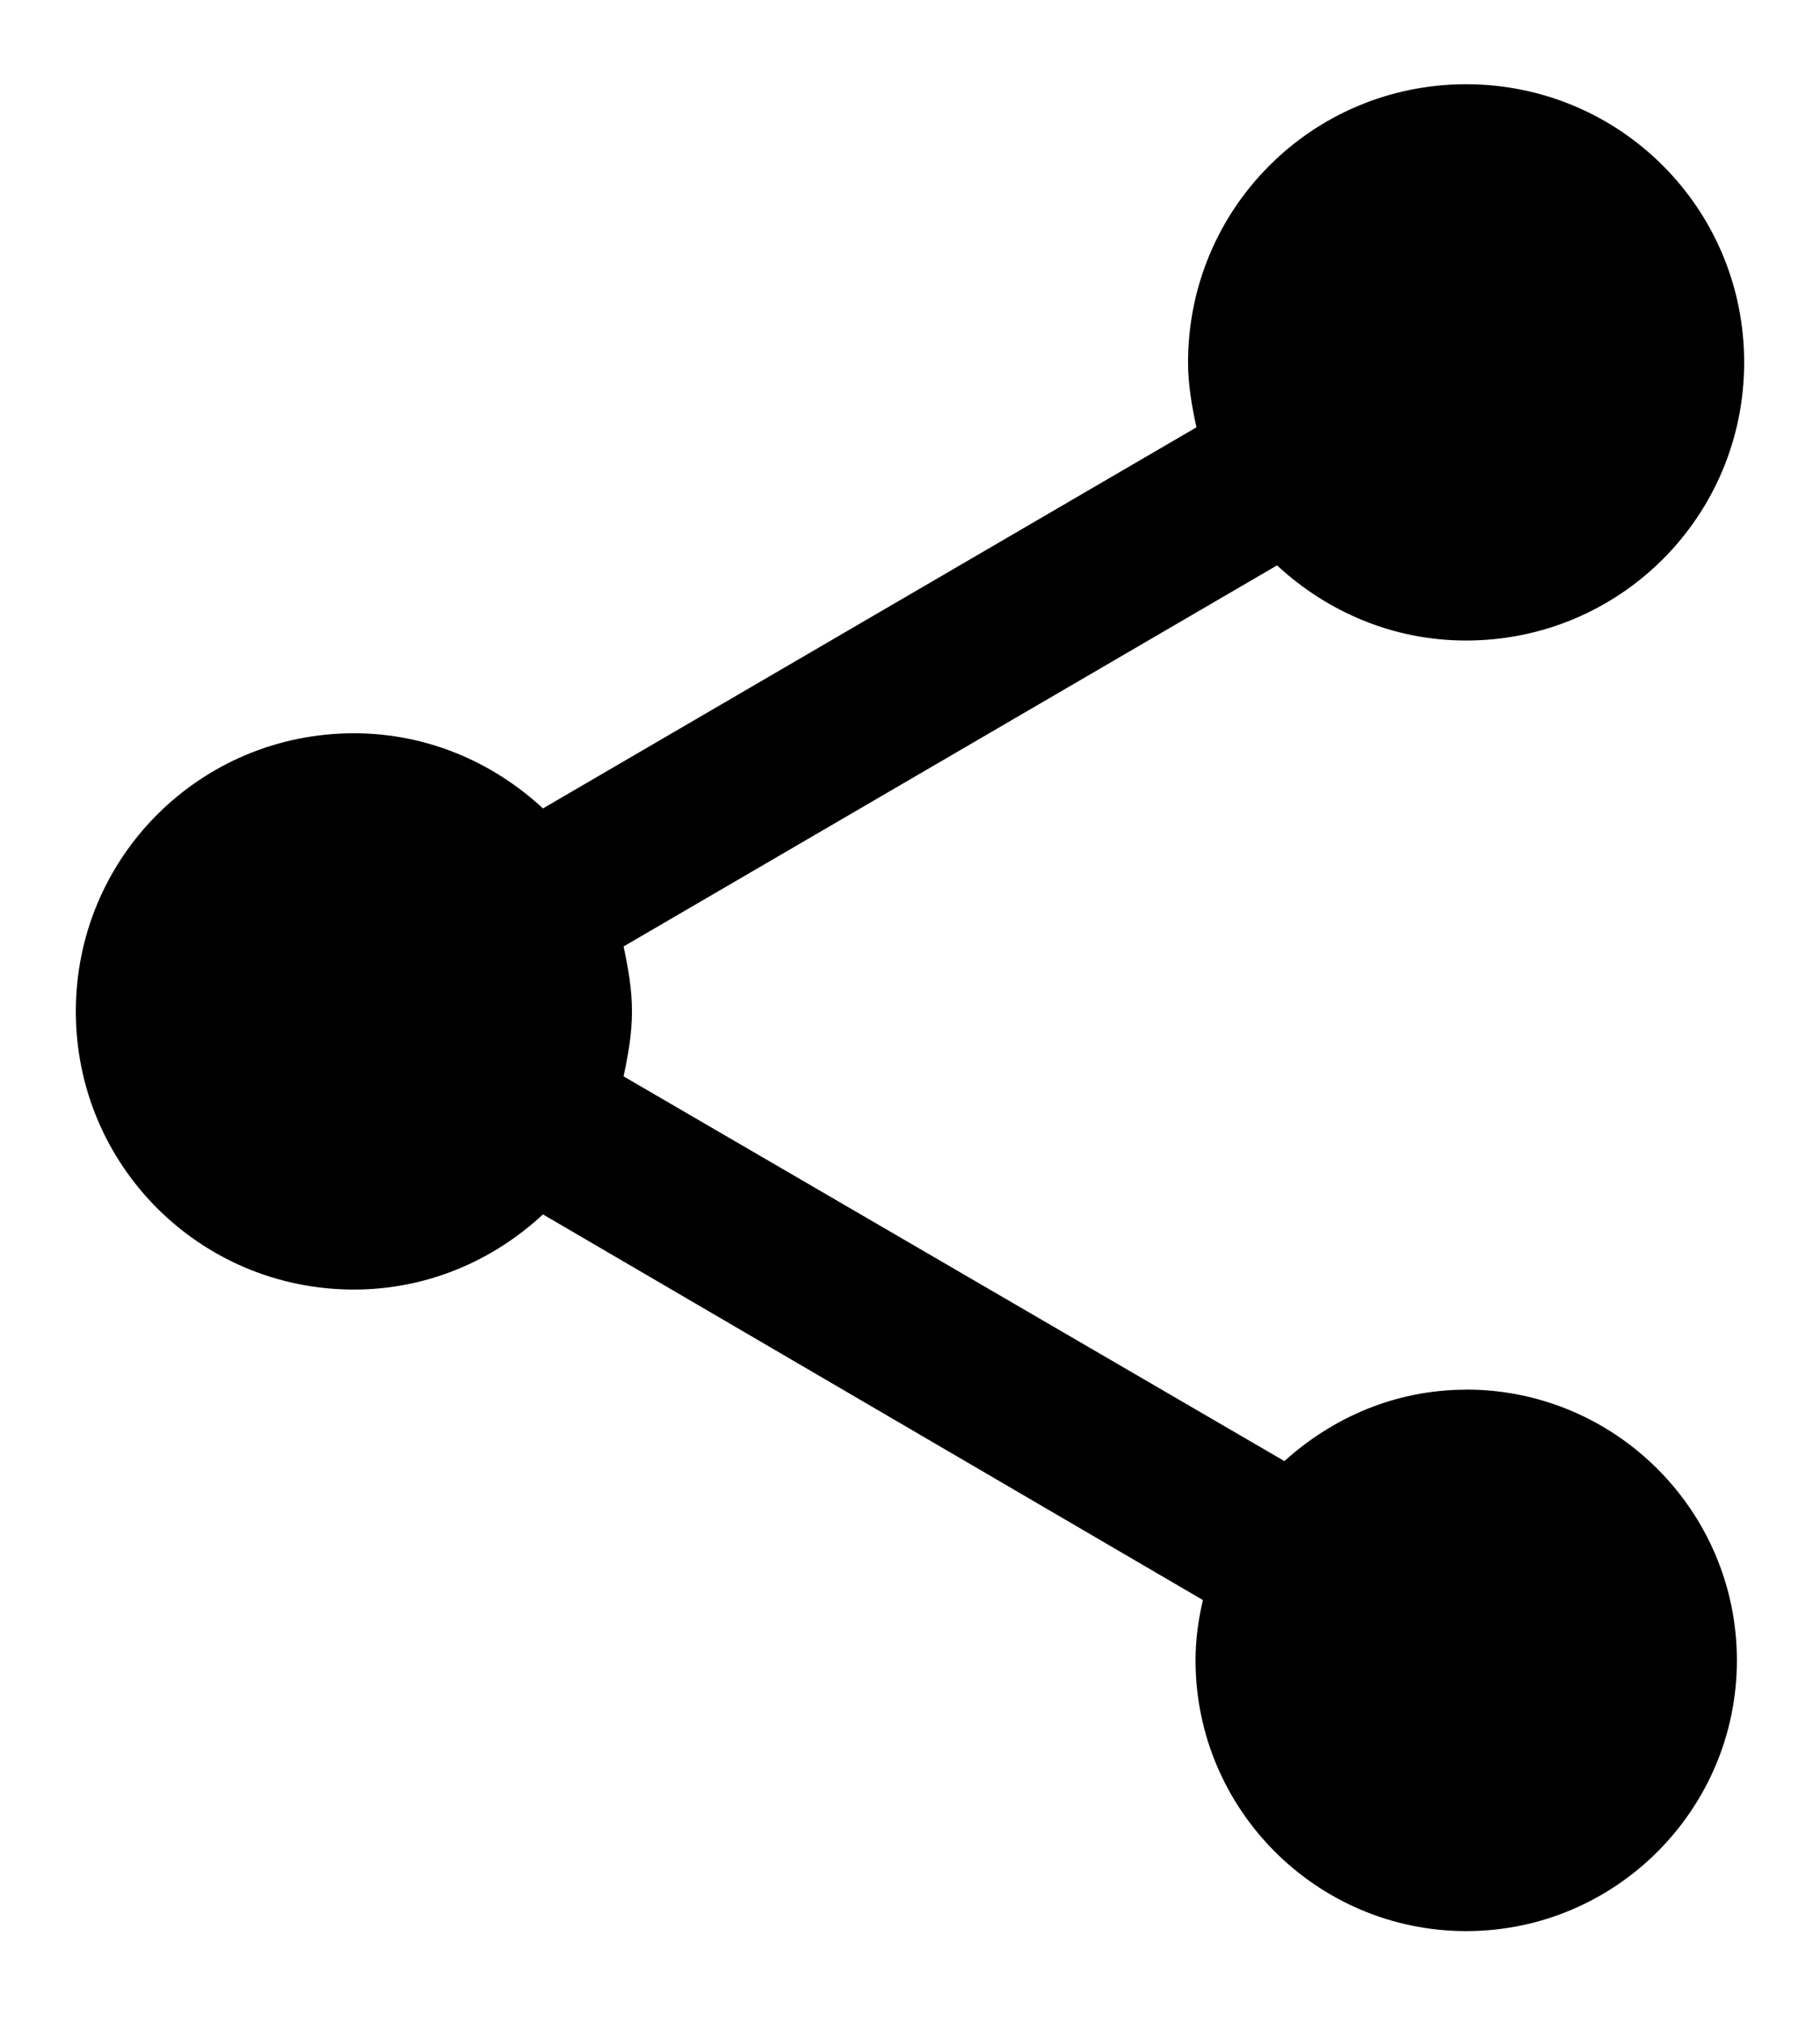
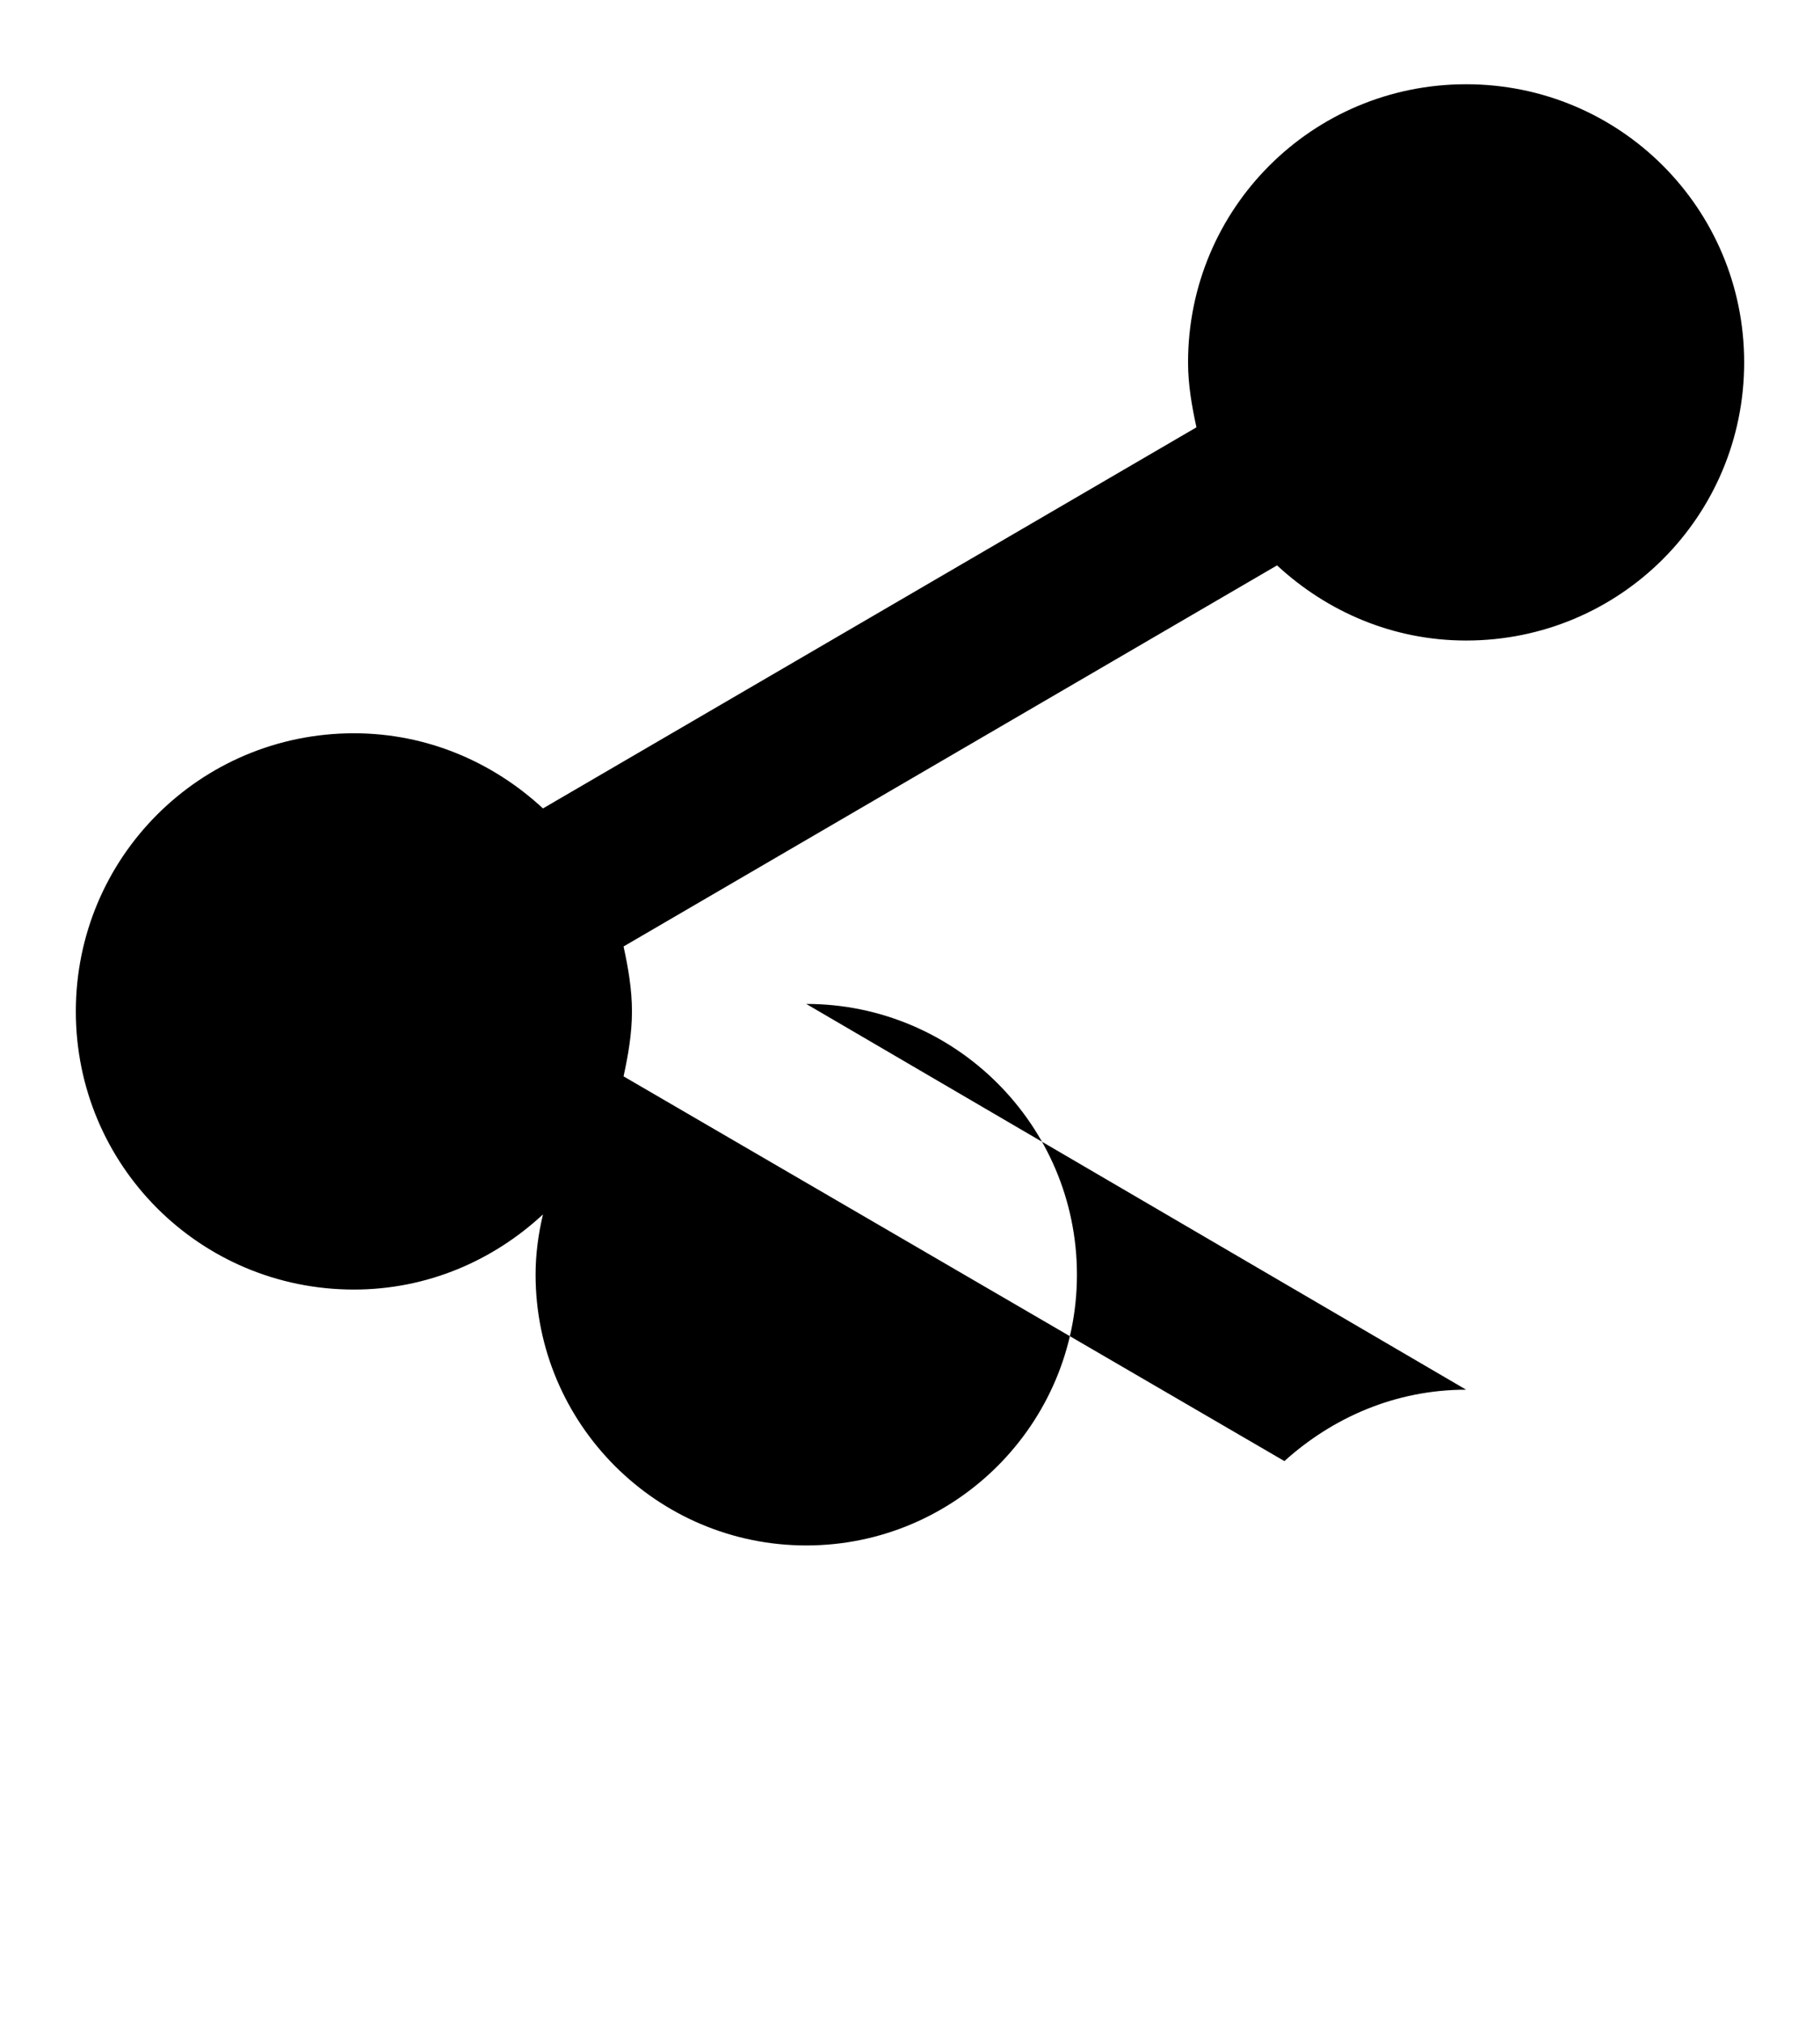
<svg xmlns="http://www.w3.org/2000/svg" height="20" viewBox="0 0 18 20" width="18">
-   <path d="m14.5 13.74c-.697 0-1.32.275-1.797.706l-6.536-3.804c.046-.211.083-.422.083-.642 0-.22-.037-.431-.083-.642l6.463-3.768c.495.458 1.146.743 1.87.743 1.522 0 2.75-1.228 2.75-2.75 0-1.522-1.228-2.75-2.75-2.75s-2.75 1.228-2.75 2.75c0 .22.037.431.083.642l-6.463 3.768c-.495-.458-1.146-.743-1.87-.743-1.522 0-2.75 1.228-2.75 2.75 0 1.522 1.228 2.75 2.75 2.75.724 0 1.375-.284 1.87-.743l6.527 3.813c-.046.193-.073.394-.073.596 0 1.476 1.201 2.677 2.677 2.677s2.677-1.201 2.677-2.677c0-1.476-1.201-2.677-2.677-2.677z" />
+   <path d="m14.5 13.74c-.697 0-1.32.275-1.797.706l-6.536-3.804c.046-.211.083-.422.083-.642 0-.22-.037-.431-.083-.642l6.463-3.768c.495.458 1.146.743 1.87.743 1.522 0 2.75-1.228 2.75-2.75 0-1.522-1.228-2.75-2.75-2.75s-2.75 1.228-2.75 2.75c0 .22.037.431.083.642l-6.463 3.768c-.495-.458-1.146-.743-1.87-.743-1.522 0-2.75 1.228-2.75 2.75 0 1.522 1.228 2.75 2.75 2.75.724 0 1.375-.284 1.87-.743c-.046.193-.073.394-.073.596 0 1.476 1.201 2.677 2.677 2.677s2.677-1.201 2.677-2.677c0-1.476-1.201-2.677-2.677-2.677z" />
</svg>